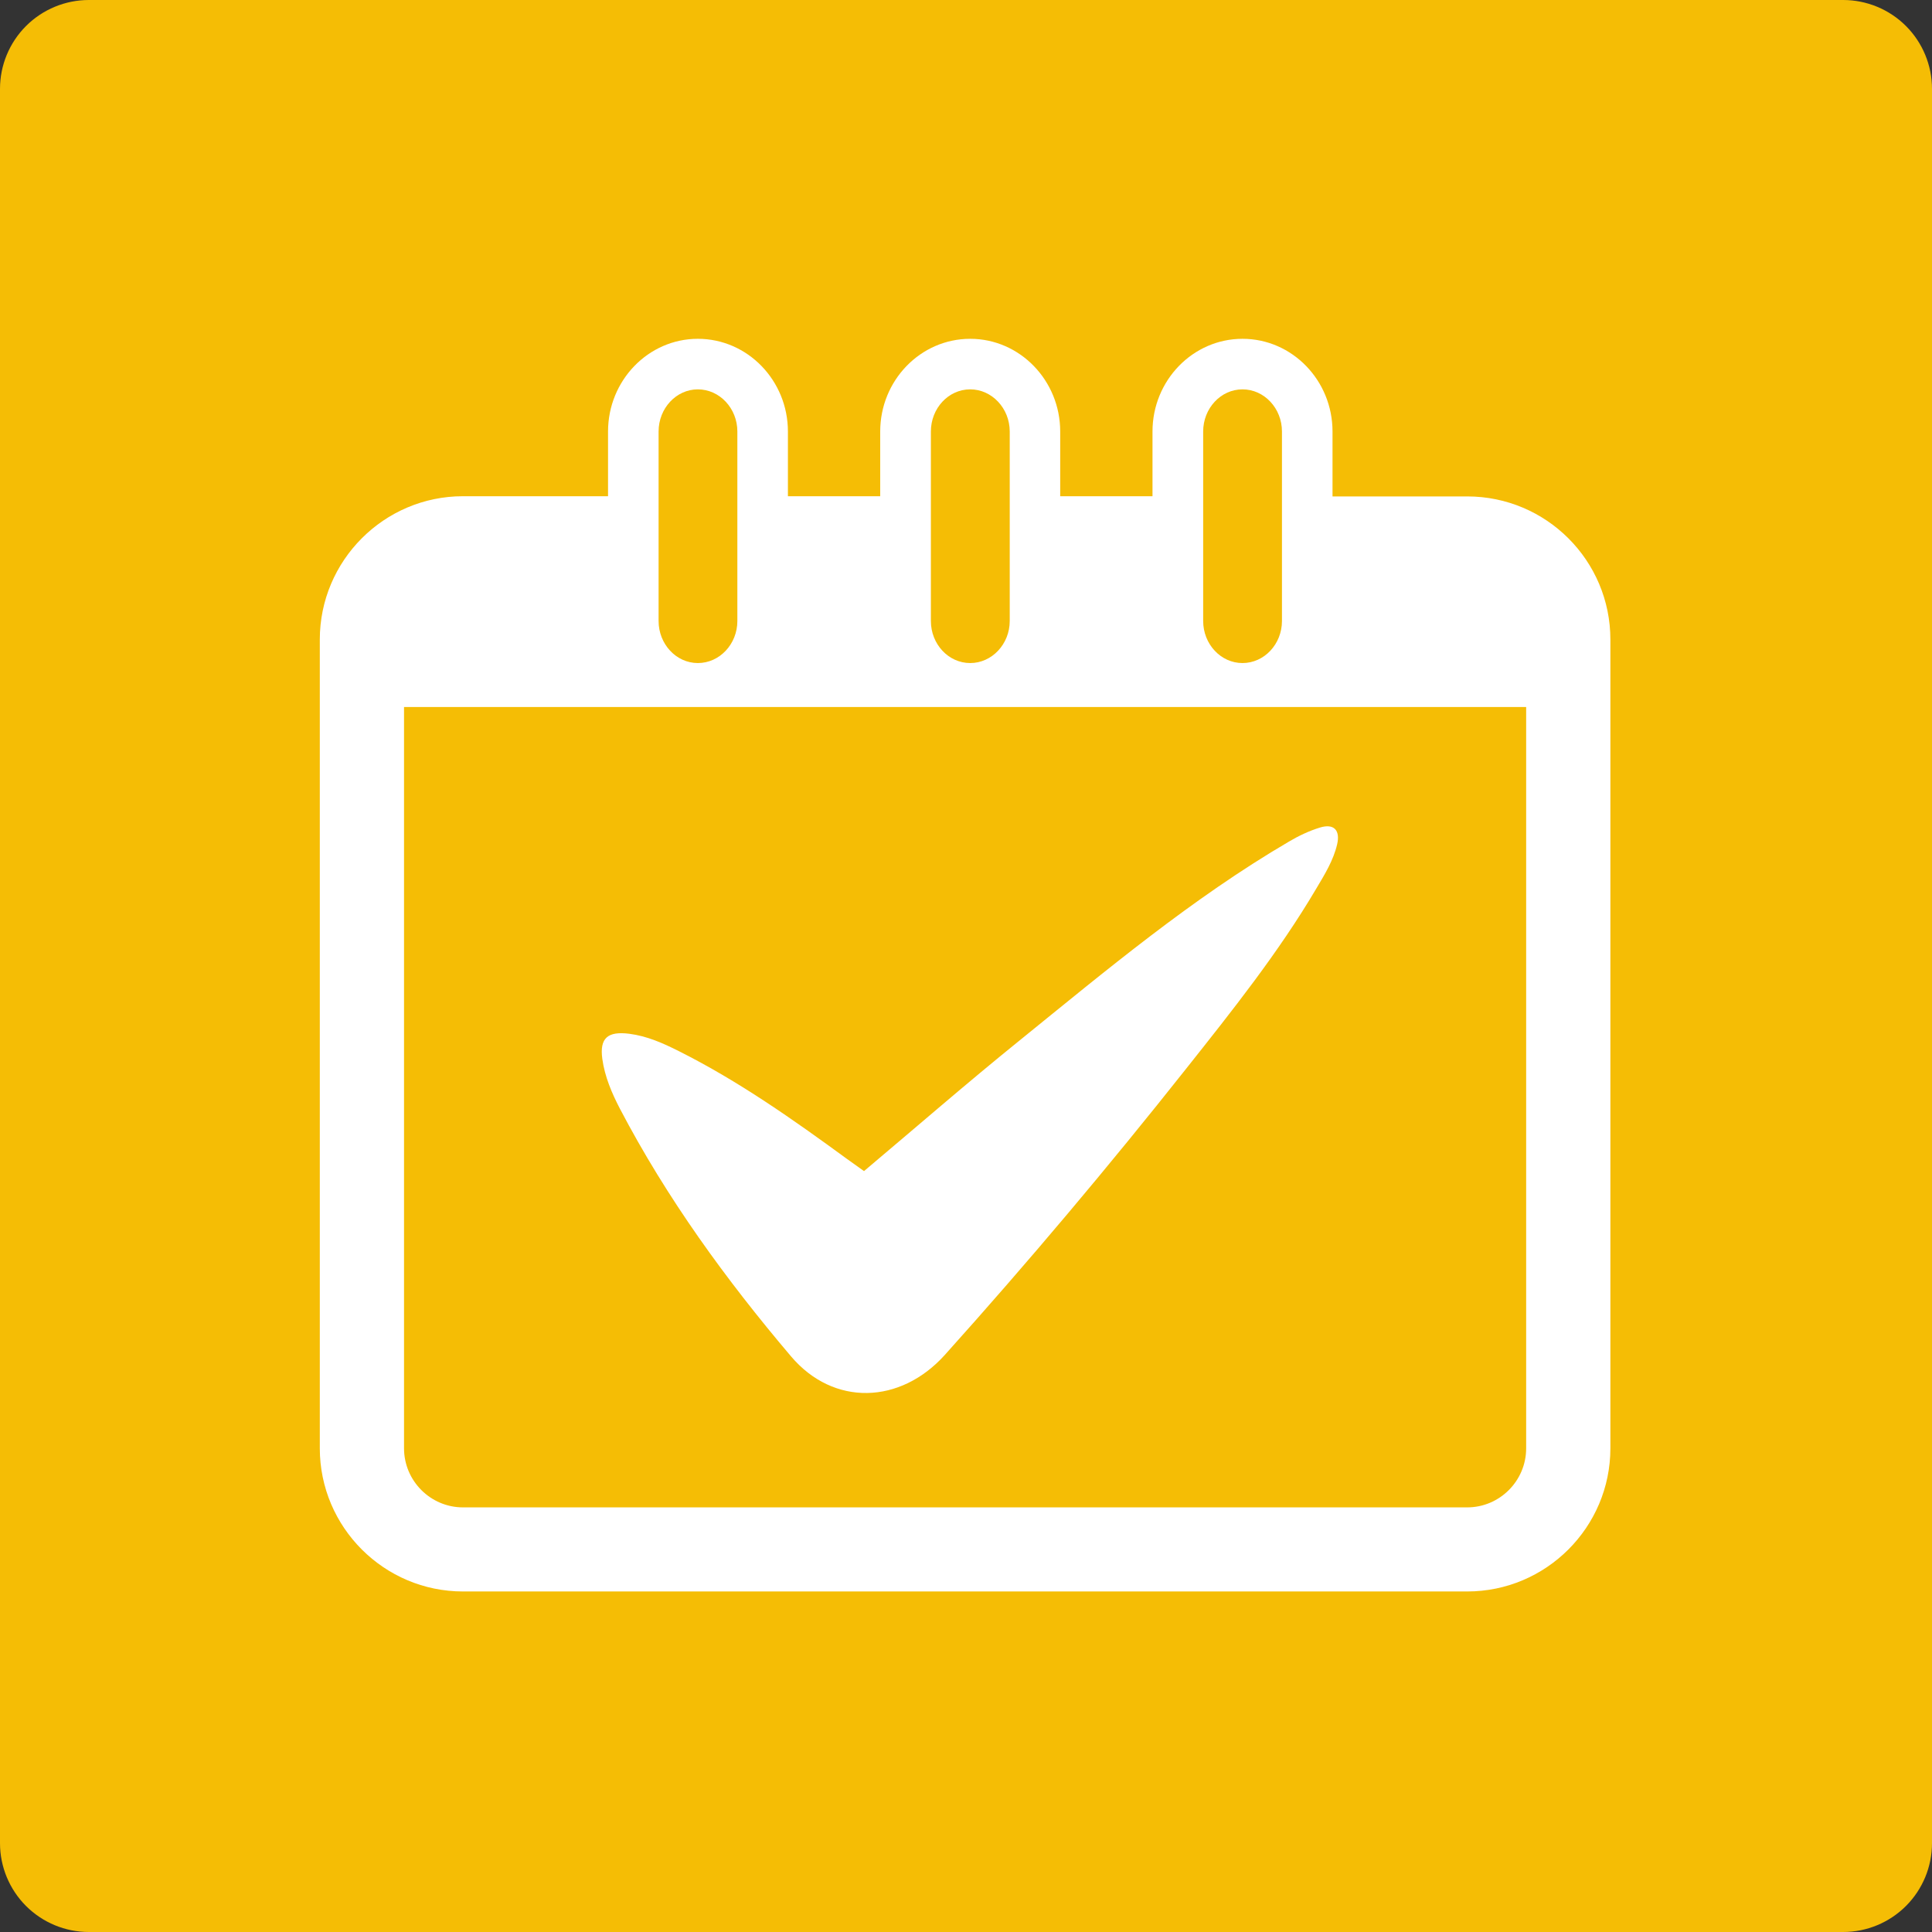
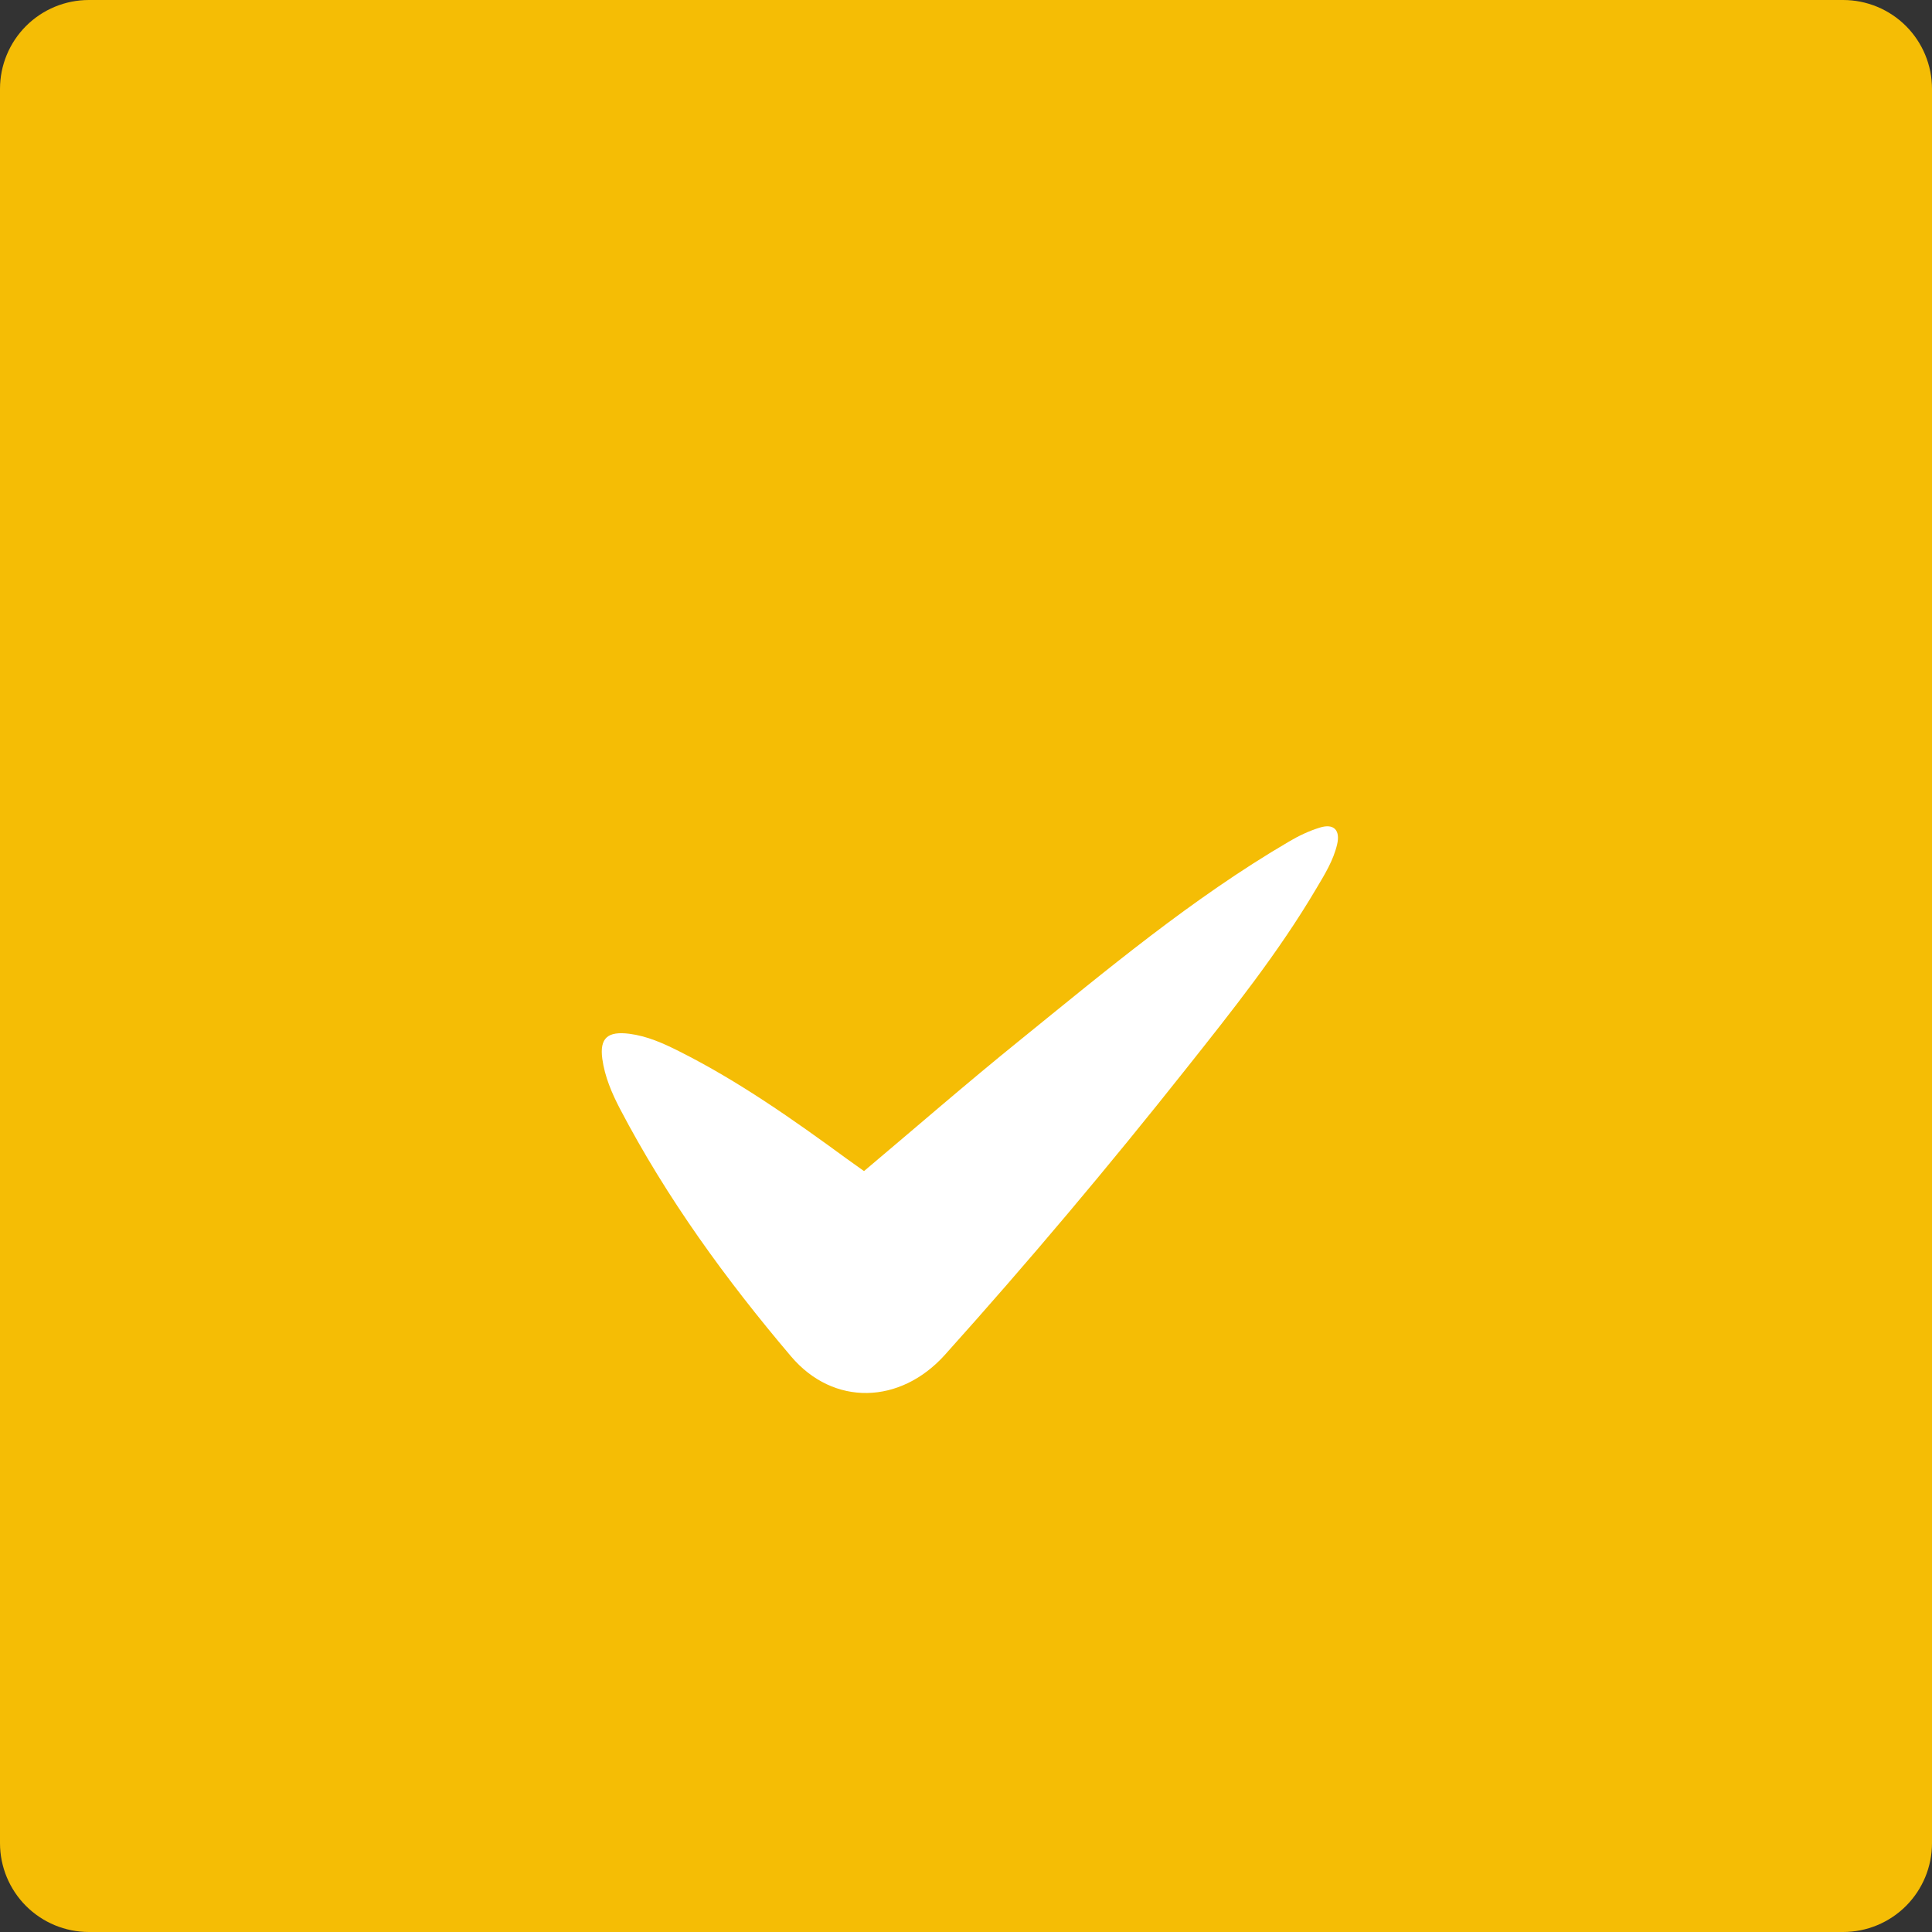
<svg xmlns="http://www.w3.org/2000/svg" width="500" zoomAndPan="magnify" viewBox="0 0 375 375" height="500" preserveAspectRatio="xMidYMid meet" version="1.2">
  <rect x="0" y="0" width="375" height="375" fill="#333333" stroke="none" />
  <defs>
    <clipPath id="1b8a9e81a1">
      <path d="M 17.25 0 L 357.75 0 C 362.324 0 366.711 1.816 369.949 5.051 C 373.184 8.289 375 12.676 375 17.25 L 375 357.75 C 375 362.324 373.184 366.711 369.949 369.949 C 366.711 373.184 362.324 375 357.75 375 L 17.25 375 C 12.676 375 8.289 373.184 5.051 369.949 C 1.816 366.711 0 362.324 0 357.75 L 0 17.25 C 0 12.676 1.816 8.289 5.051 5.051 C 8.289 1.816 12.676 0 17.25 0 Z M 17.25 0" />
    </clipPath>
    <clipPath id="b0ac070cbe">
-       <path d="M 62.074 65.523 L 312.574 65.523 L 312.574 309 L 62.074 309 Z M 62.074 65.523" />
-     </clipPath>
+       </clipPath>
  </defs>
  <g id="9b973ee06e">
    <g clip-rule="nonzero" clip-path="url(#1b8a9e81a1)">
      <rect x="0" width="375" y="0" height="375" style="fill:#f5bd05;fill-opacity:1;stroke:none;" />
    </g>
    <path style="stroke:none;fill-rule:nonzero;fill:#ffffff;fill-opacity:1;" d="M 167.703 227.309 C 177.84 218.777 187.691 210.203 197.828 202.012 C 214.695 188.352 231.359 174.379 250.184 163.352 C 252.062 162.242 254.086 161.277 256.16 160.641 C 258.953 159.766 260.164 161.188 259.539 163.875 C 258.82 166.98 257.137 169.707 255.52 172.422 C 248.164 184.895 239.148 196.191 230.184 207.492 C 215.152 226.461 199.574 244.973 183.398 262.98 C 174.762 272.582 161.793 273.012 153.535 263.266 C 140.891 248.367 129.422 232.578 120.328 215.203 C 118.738 212.148 117.379 208.953 116.91 205.535 C 116.352 201.449 117.992 200.133 122.129 200.652 C 125.613 201.098 128.719 202.492 131.785 204.035 C 143.371 209.852 153.926 217.289 164.363 224.922 C 165.457 225.719 166.566 226.488 167.703 227.309" />
    <g clip-rule="nonzero" clip-path="url(#b0ac070cbe)">
      <path style="stroke:none;fill-rule:nonzero;fill:#ffffff;fill-opacity:1;" d="M 296.227 187.332 L 296.227 281.113 C 296.227 287.441 291.074 292.582 284.785 292.582 L 89.863 292.582 C 83.574 292.582 78.422 287.441 78.422 281.113 L 78.422 137.234 L 296.227 137.234 Z M 127.832 83.754 C 127.832 79.254 131.25 75.574 135.449 75.574 C 139.676 75.574 143.121 79.254 143.121 83.754 L 143.121 120.535 C 143.121 125.02 139.676 128.699 135.449 128.699 C 131.25 128.699 127.832 125.02 127.832 120.535 Z M 180.684 83.754 C 180.684 79.254 184.09 75.574 188.316 75.574 C 192.531 75.574 195.988 79.254 195.988 83.754 L 195.988 120.535 C 195.988 125.02 192.531 128.699 188.316 128.699 C 184.09 128.699 180.684 125.02 180.684 120.535 Z M 233.535 83.754 C 233.535 79.254 236.953 75.574 241.168 75.574 C 245.395 75.574 248.828 79.254 248.828 83.754 L 248.828 120.535 C 248.828 125.02 245.395 128.699 241.168 128.699 C 236.953 128.699 233.535 125.02 233.535 120.535 Z M 284.785 96.355 L 258.641 96.355 L 258.641 83.754 C 258.641 73.852 250.824 65.762 241.168 65.762 C 231.527 65.762 223.699 73.852 223.699 83.754 L 223.699 96.316 L 205.785 96.316 L 205.785 83.754 C 205.785 73.852 197.957 65.762 188.316 65.762 C 178.66 65.762 170.848 73.852 170.848 83.754 L 170.848 96.316 L 152.934 96.316 L 152.934 83.754 C 152.934 73.852 145.105 65.762 135.449 65.762 C 125.836 65.762 118.02 73.852 118.02 83.754 L 118.02 96.316 L 89.863 96.316 C 74.562 96.316 62.074 108.805 62.074 124.133 L 62.074 281.113 C 62.074 296.445 74.562 308.902 89.863 308.902 L 284.785 308.902 C 300.09 308.902 312.574 296.445 312.574 281.113 L 312.574 124.133 C 312.574 108.805 300.129 96.355 284.785 96.355" />
    </g>
  </g>
</svg>